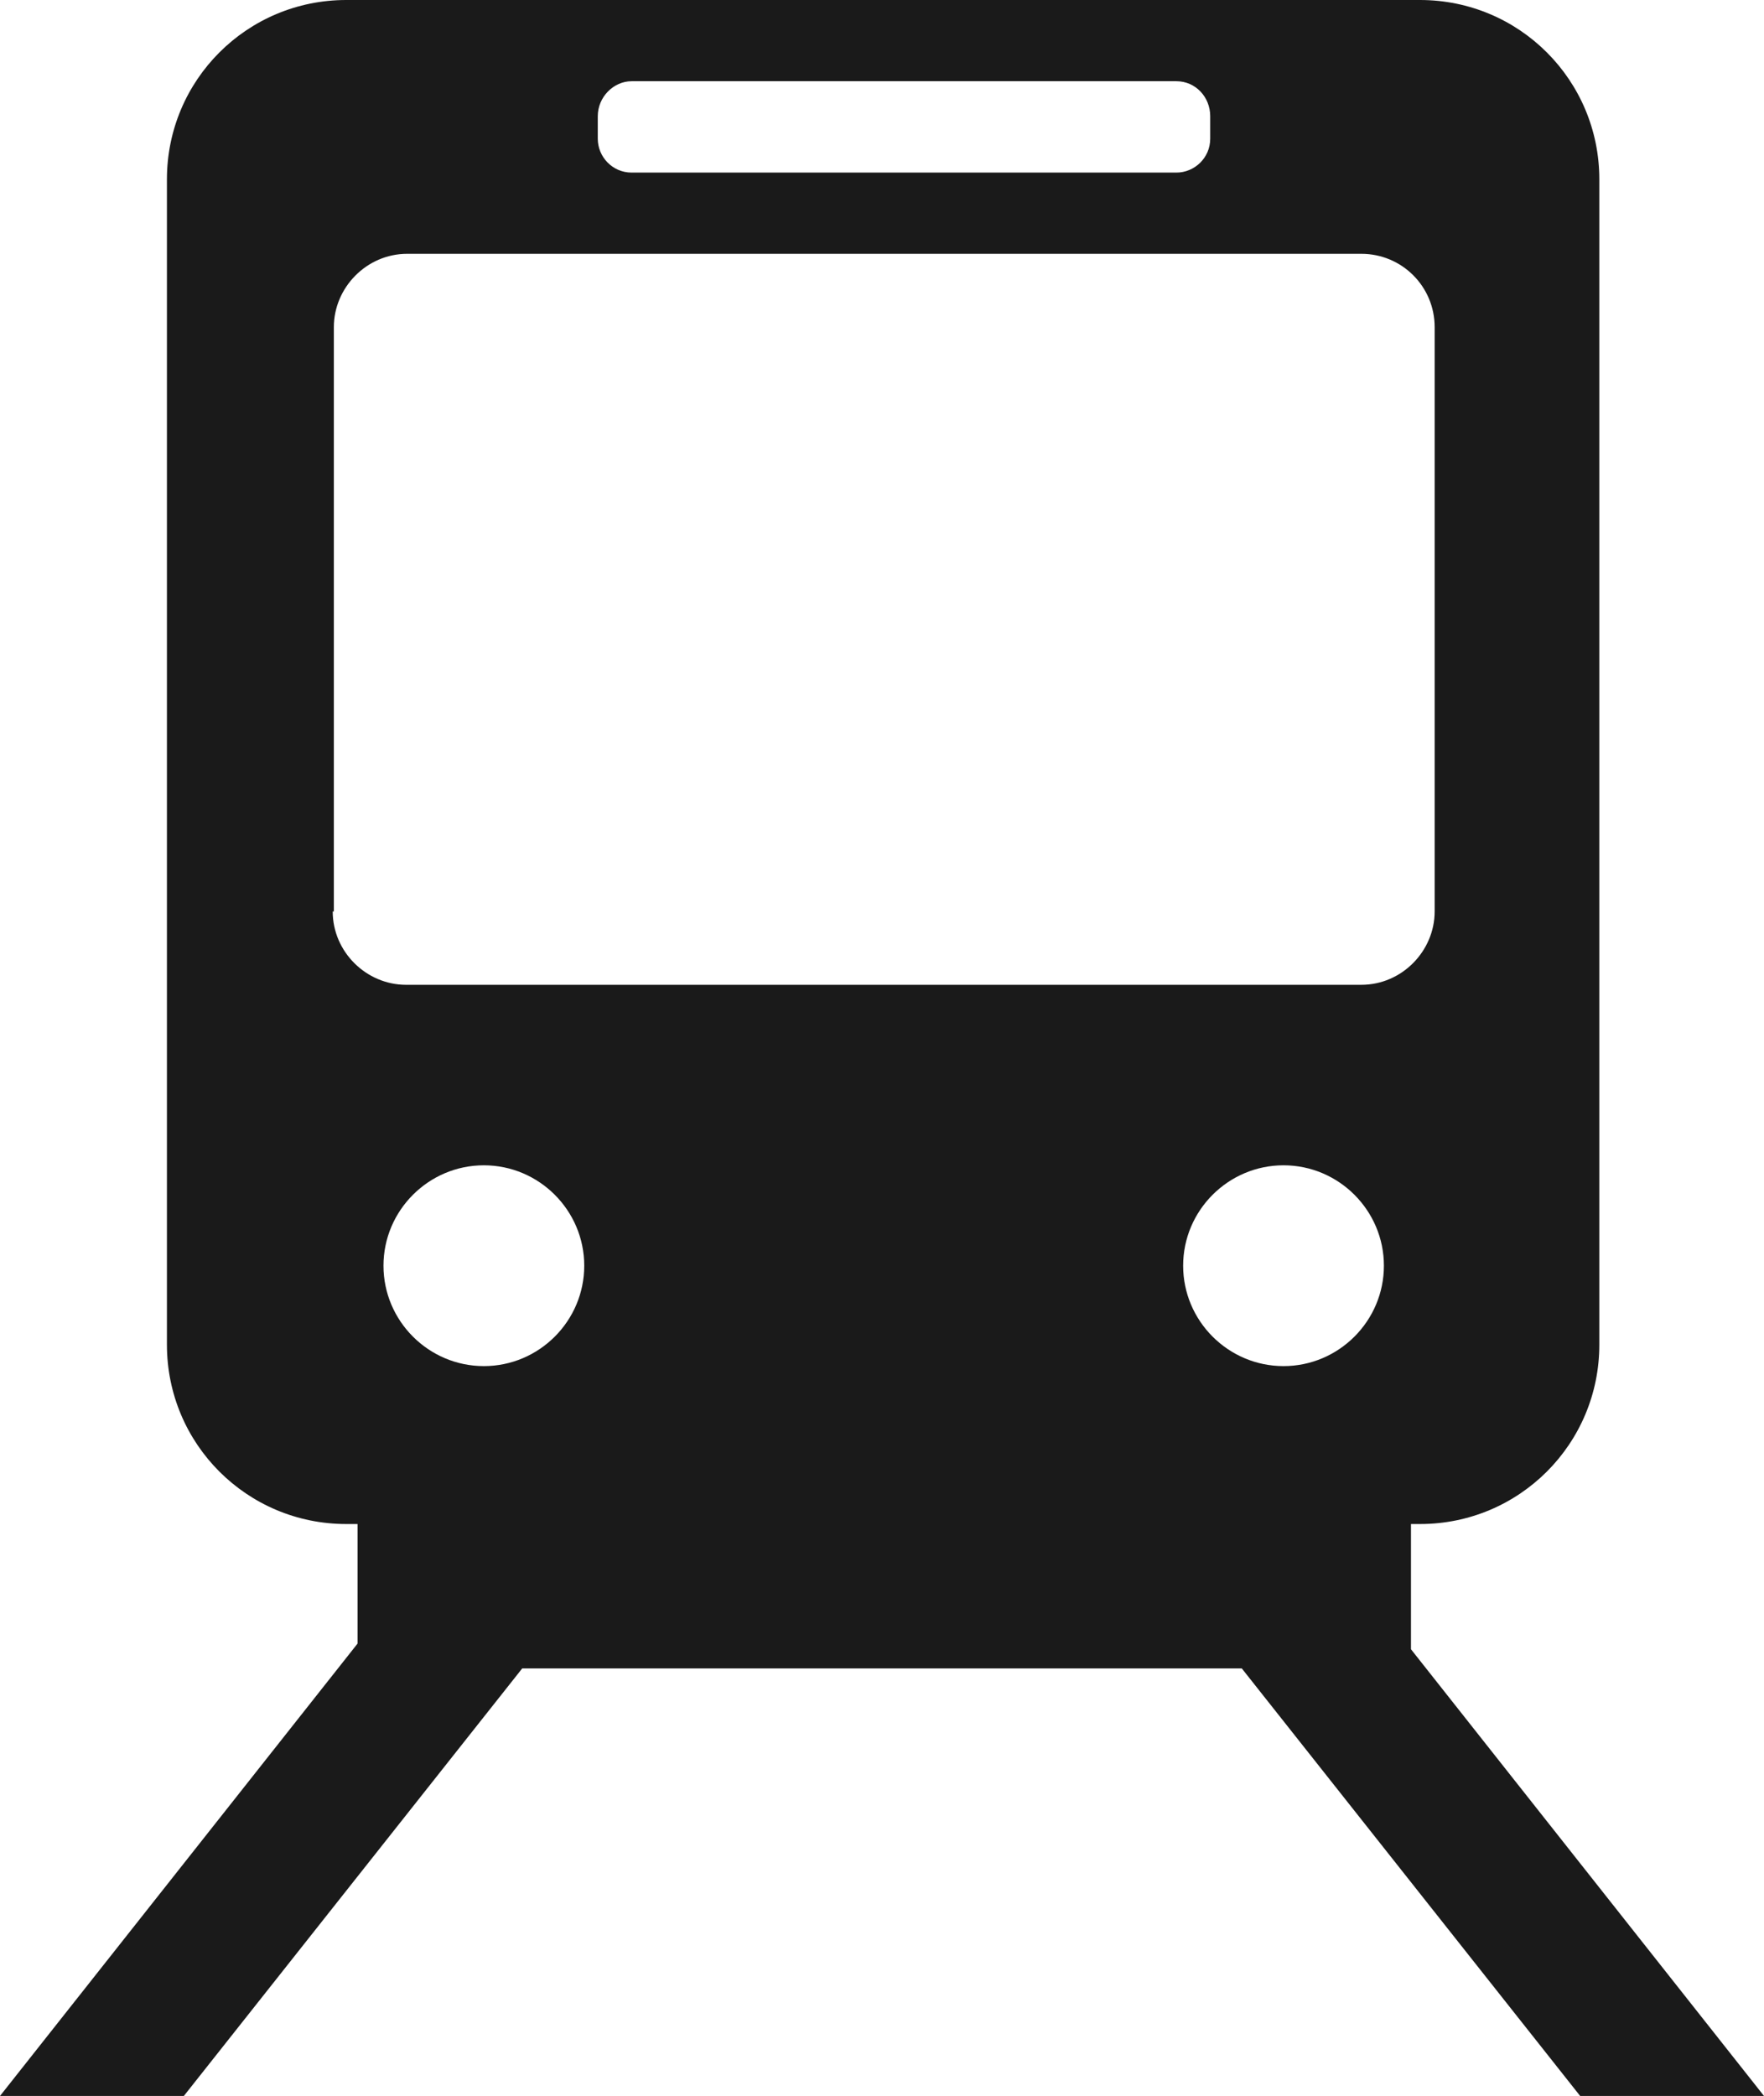
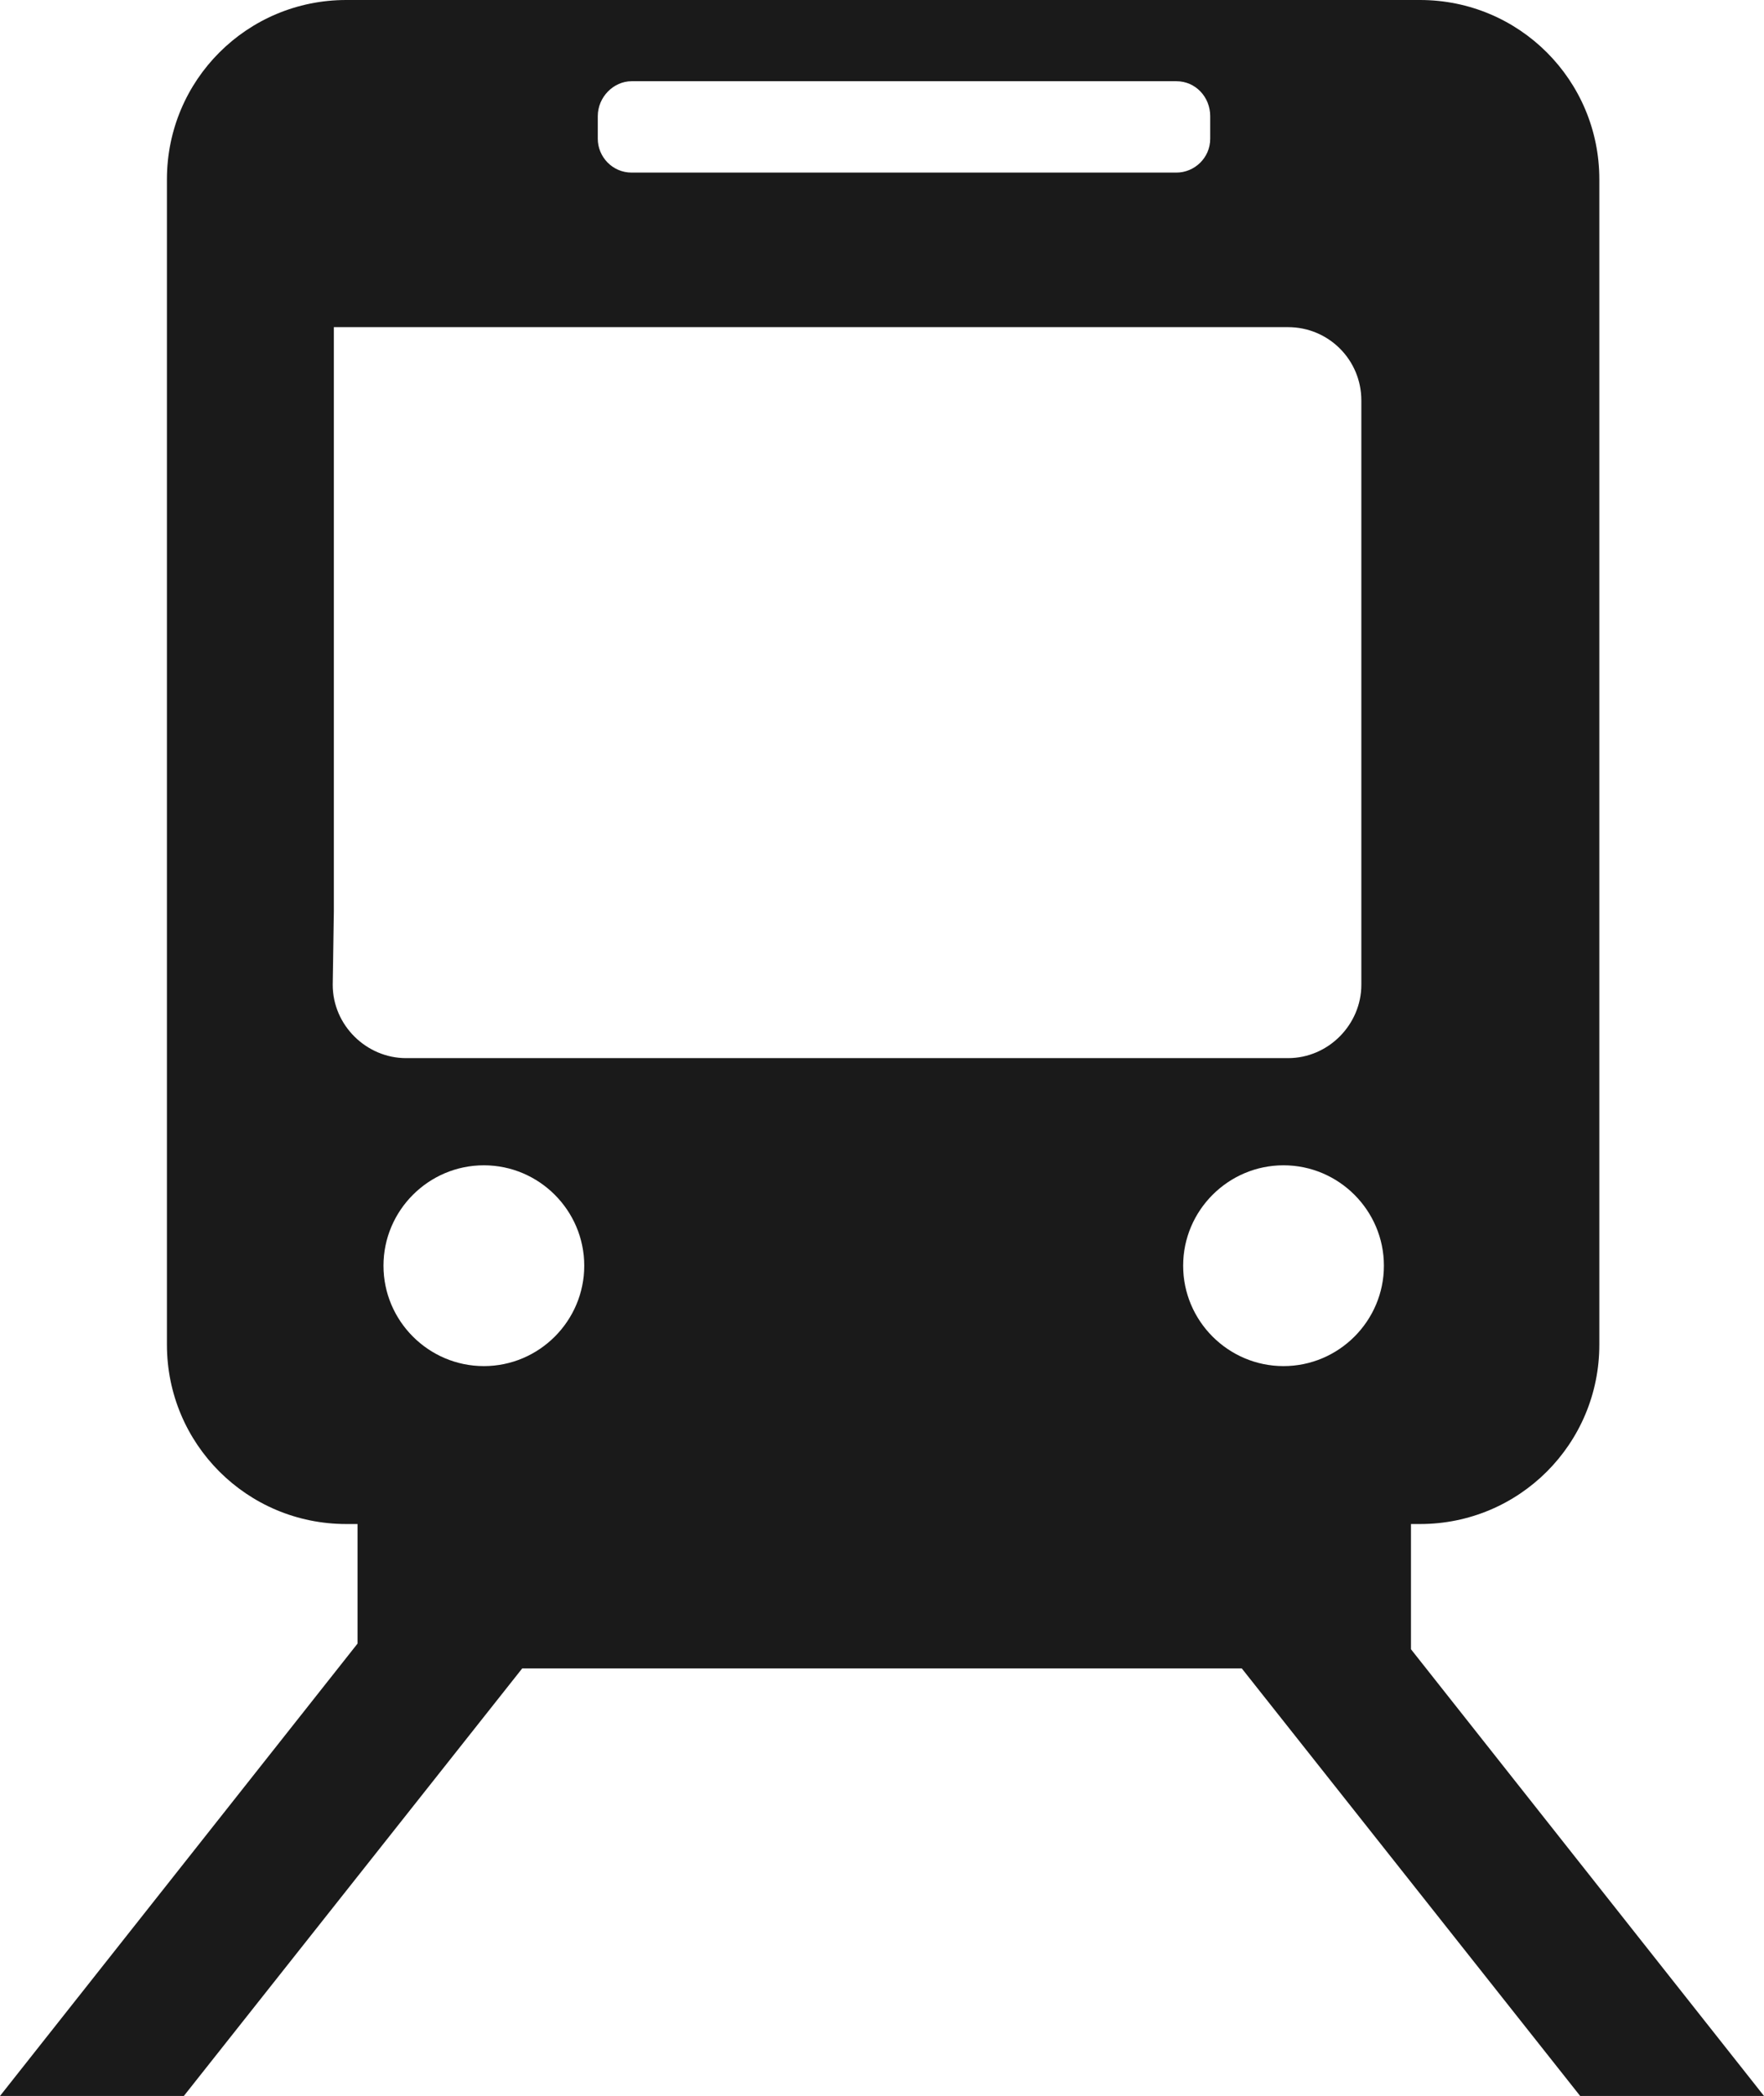
<svg xmlns="http://www.w3.org/2000/svg" id="_レイヤー_2" viewBox="0 0 15.64 18.58">
  <defs>
    <style>.cls-1{fill:#1a1a1a;}</style>
  </defs>
  <g id="_レイヤー_1-2">
-     <path class="cls-1" d="M12.51,14.62v-1.11h.08c.88,0,1.59-.71,1.59-1.59V1.59c0-.88-.71-1.59-1.59-1.59H3.07c-.88,0-1.59.71-1.59,1.59v10.33c0,.88.71,1.59,1.59,1.59h.1v1.06l-3.17,4.01h1.63l3-3.79h6.38l3,3.79h1.63l-3.13-3.96ZM5.3,1.03c0-.17.14-.31.3-.31h4.83c.17,0,.3.14.3.31v.2c0,.17-.14.3-.3.3h-4.83c-.17,0-.3-.14-.3-.3v-.2ZM2.96,8.08V2.9c0-.35.29-.65.65-.65h8.46c.36,0,.65.29.65.65v5.18c0,.35-.29.65-.65.65H3.6c-.35,0-.65-.29-.65-.65ZM4.29,12.11c-.49,0-.89-.4-.89-.89s.4-.89.89-.89.89.4.89.89-.4.89-.89.89ZM11.38,12.11c-.49,0-.89-.4-.89-.89s.4-.89.89-.89.89.4.89.89-.4.89-.89.89Z" />
+     <path class="cls-1" d="M12.51,14.62v-1.11h.08c.88,0,1.59-.71,1.59-1.59V1.59c0-.88-.71-1.59-1.59-1.59H3.07c-.88,0-1.59.71-1.59,1.59v10.33c0,.88.71,1.59,1.59,1.59h.1v1.06l-3.17,4.01h1.63l3-3.79h6.38l3,3.79h1.63l-3.13-3.96ZM5.3,1.03c0-.17.14-.31.3-.31h4.83c.17,0,.3.14.3.31v.2c0,.17-.14.3-.3.3h-4.83c-.17,0-.3-.14-.3-.3v-.2ZM2.96,8.08V2.9h8.46c.36,0,.65.29.65.65v5.18c0,.35-.29.65-.65.65H3.6c-.35,0-.65-.29-.65-.65ZM4.29,12.11c-.49,0-.89-.4-.89-.89s.4-.89.89-.89.89.4.89.89-.4.89-.89.89ZM11.38,12.11c-.49,0-.89-.4-.89-.89s.4-.89.89-.89.89.4.89.89-.4.89-.89.89Z" />
  </g>
</svg>